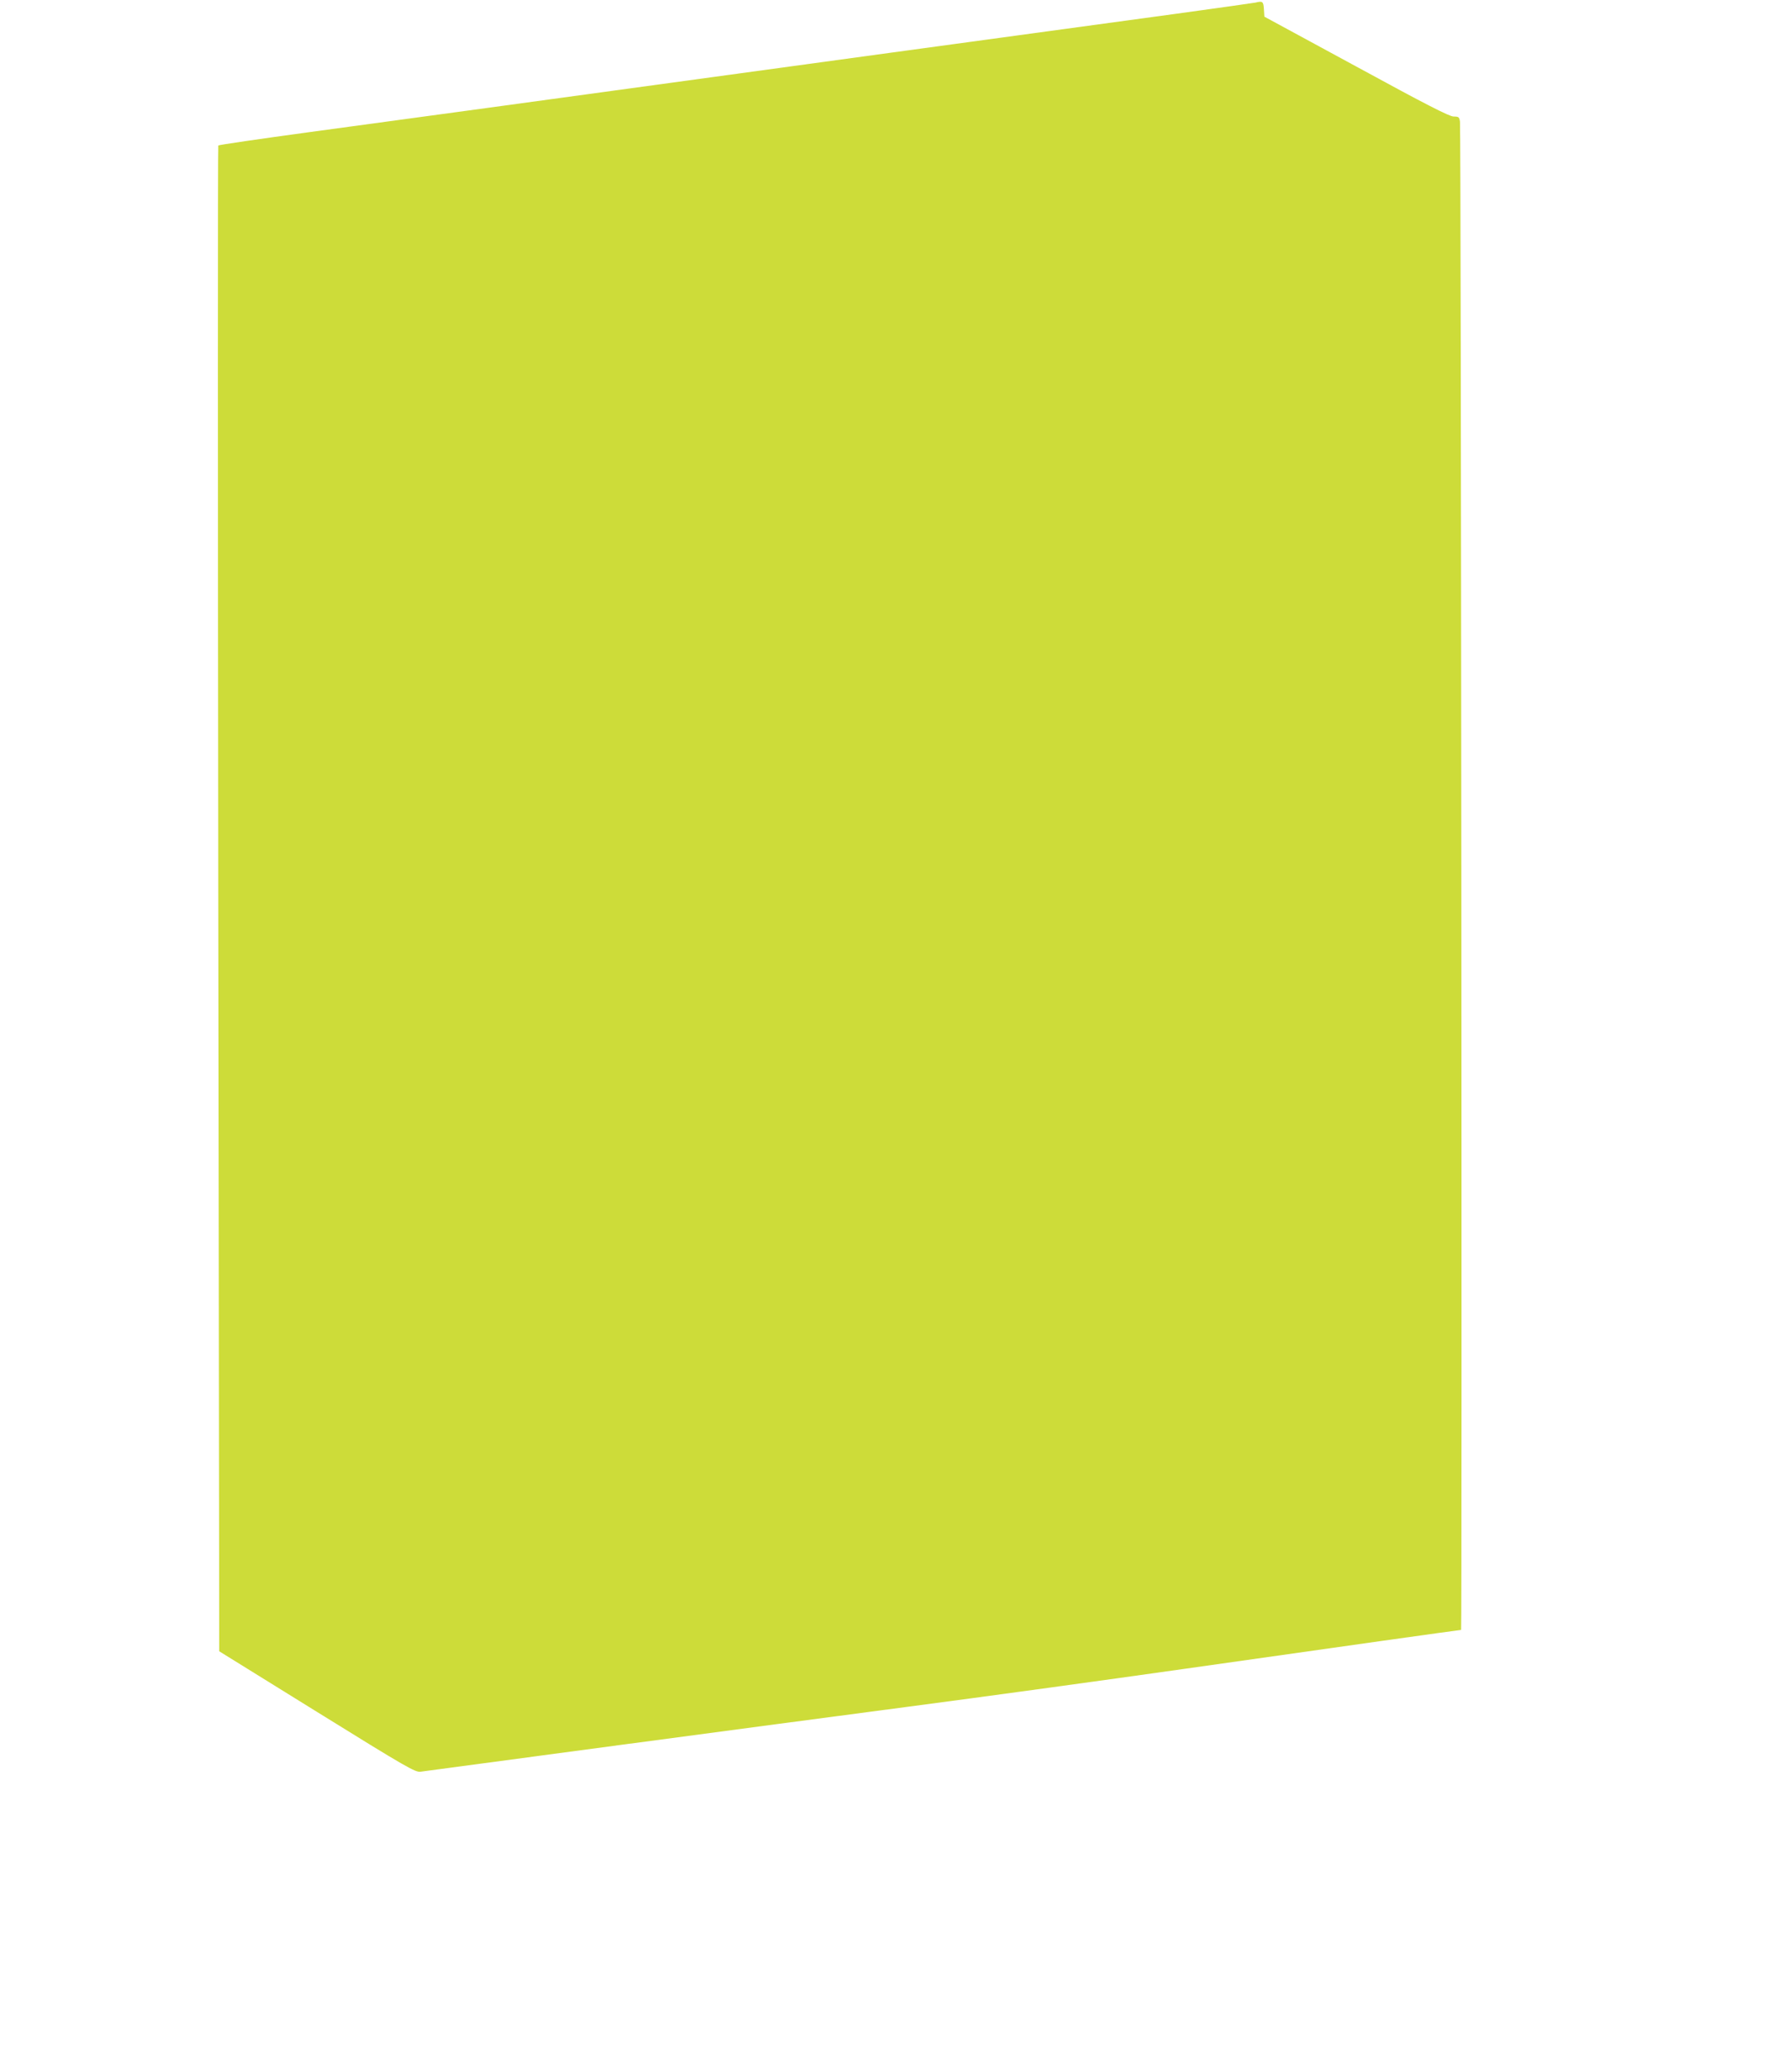
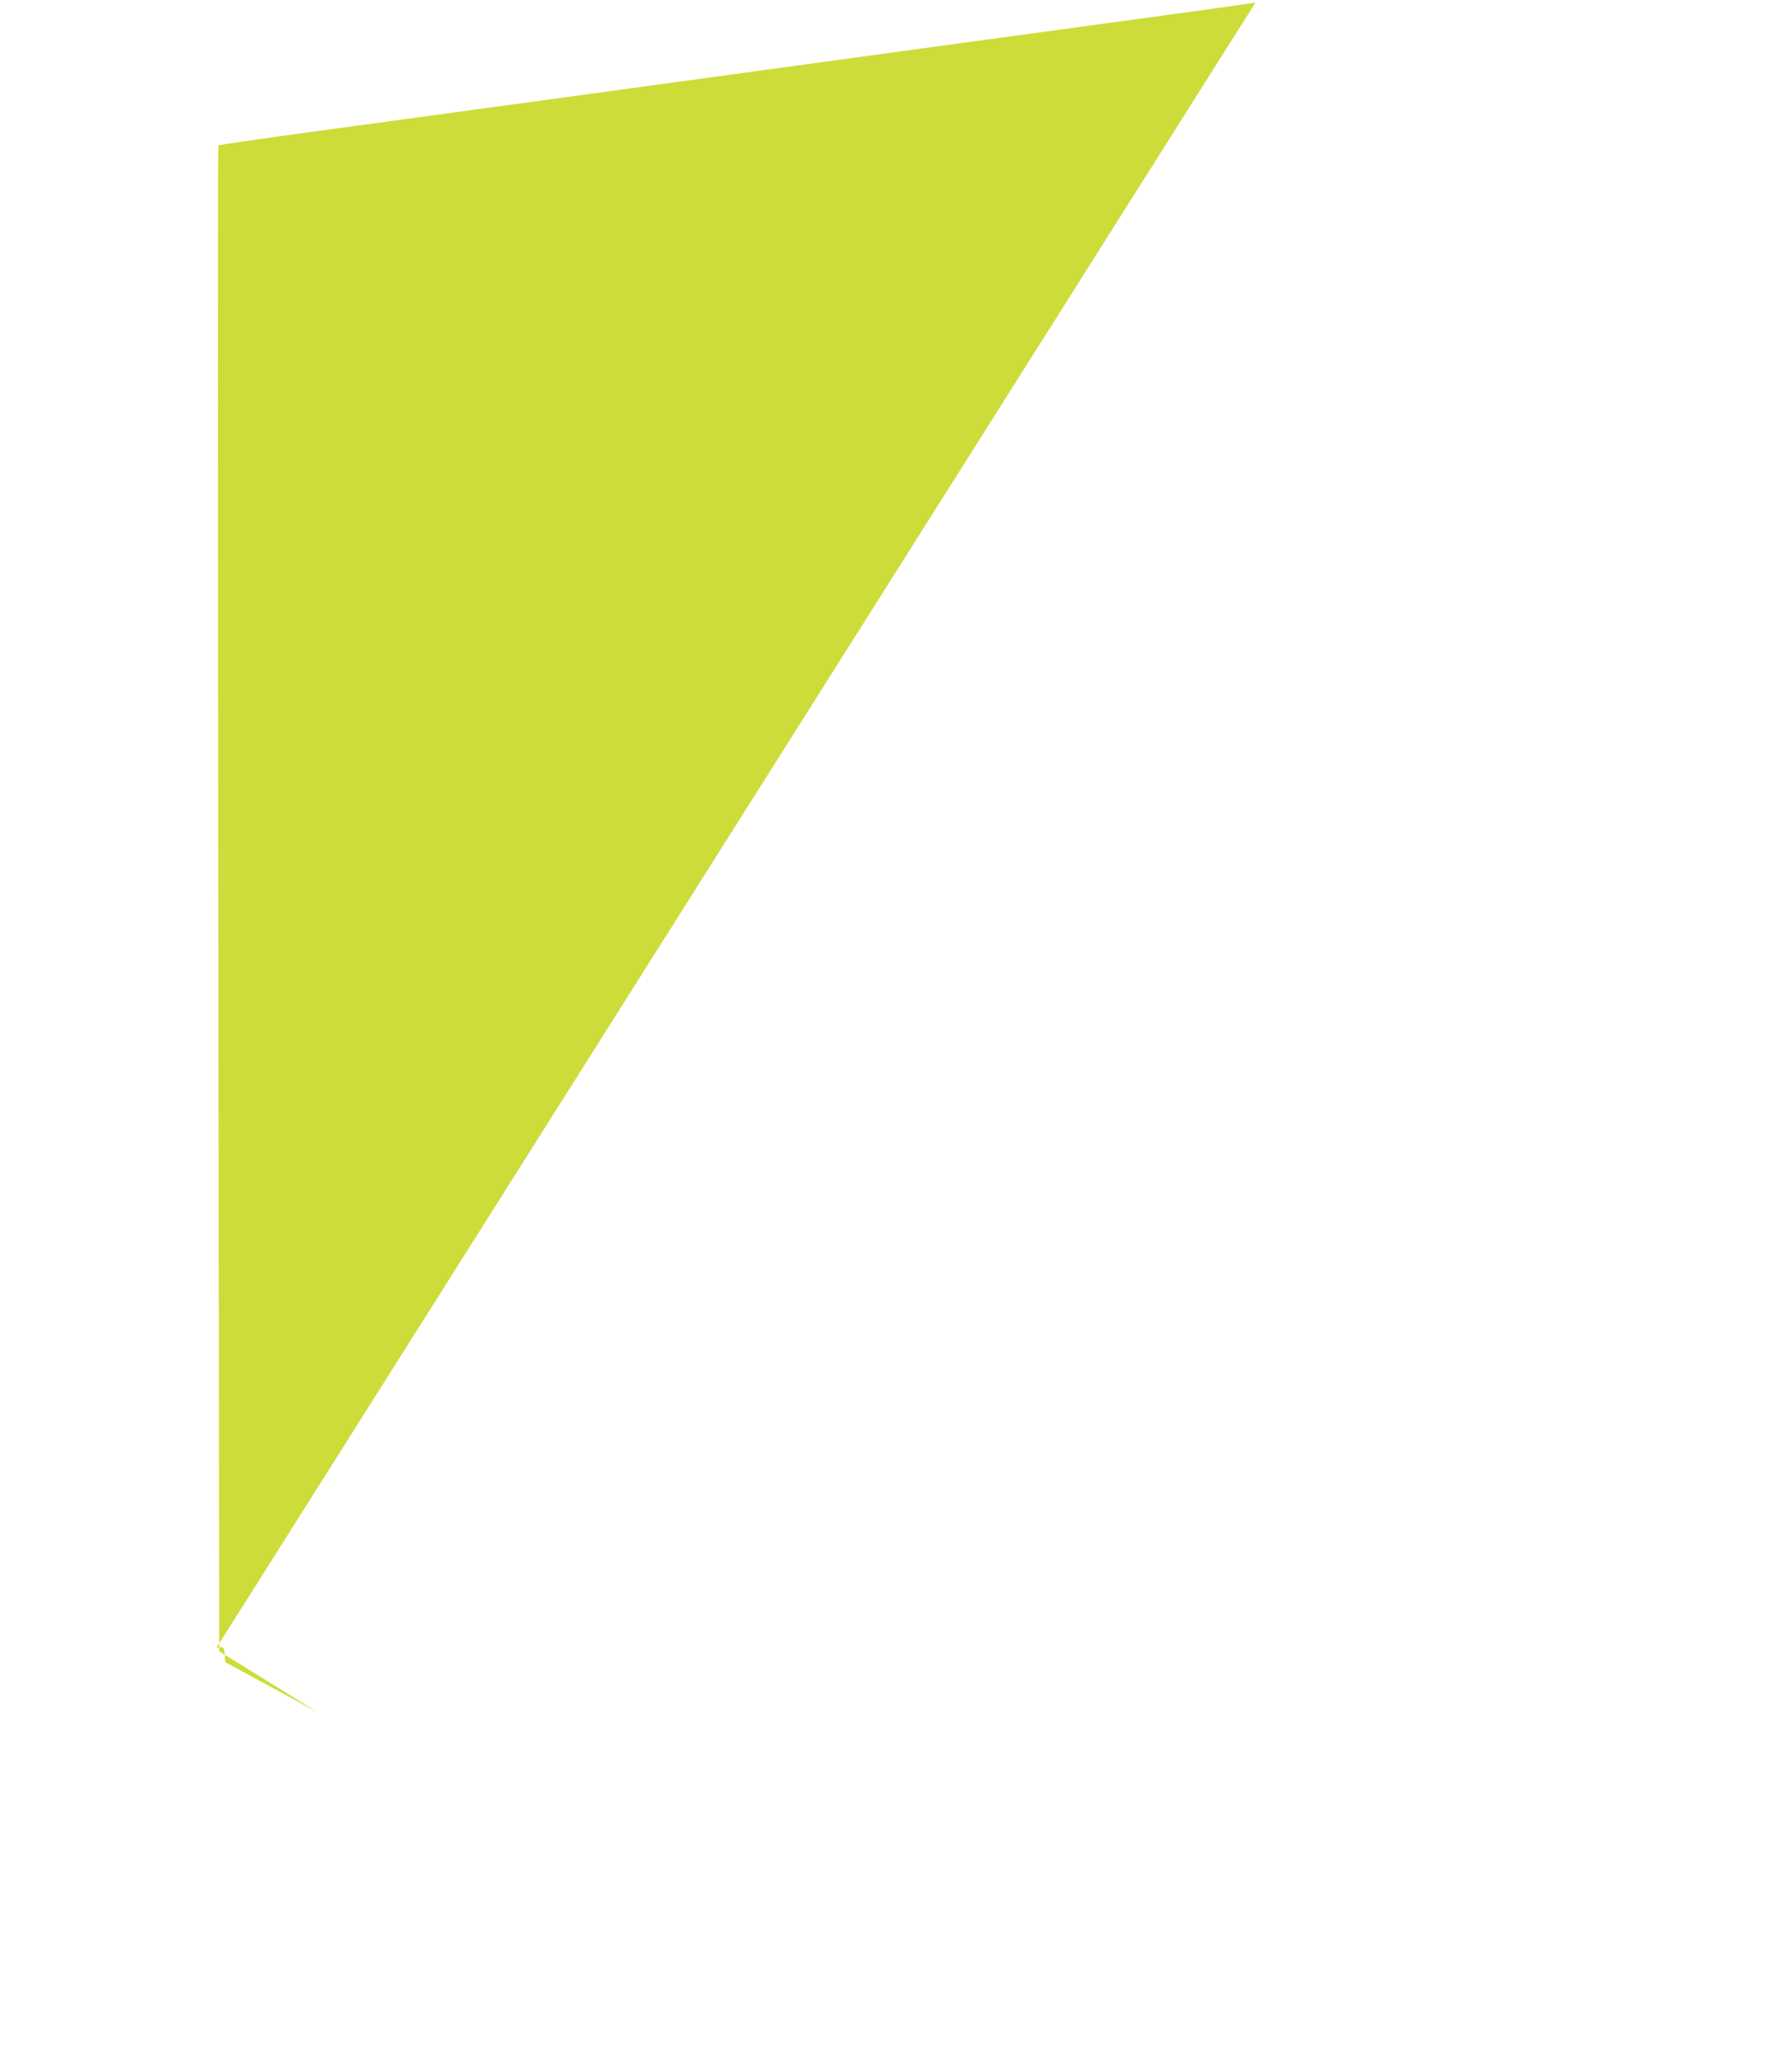
<svg xmlns="http://www.w3.org/2000/svg" version="1.0" width="1107pt" height="1280pt" viewBox="0 0 1107 1280" preserveAspectRatio="xMidYMid meet">
  <g transform="translate(0,1280) scale(0.1,-0.1)" fill="#cddc39" stroke="none">
-     <path d="M7760 12784 c-8 -2 -229 -33 -490 -69 -603 -82 -2691 -367 -4245 -580 -302 -41 -802 -109 -1110 -151 -308 -42 -563 -79 -566 -83 -3 -3 -3 -2098 0 -4655 l6 -4648 605 -375 c558 -346 608 -374 640 -369 69 10 2219 297 3010 401 443 58 1215 164 1715 235 969 138 1698 240 1706 240 6 0 0 9277 -7 9318 -4 29 -8 32 -39 32 -26 0 -171 74 -602 309 l-568 308 -3 47 c-3 47 -8 51 -52 40z" />
+     <path d="M7760 12784 c-8 -2 -229 -33 -490 -69 -603 -82 -2691 -367 -4245 -580 -302 -41 -802 -109 -1110 -151 -308 -42 -563 -79 -566 -83 -3 -3 -3 -2098 0 -4655 l6 -4648 605 -375 l-568 308 -3 47 c-3 47 -8 51 -52 40z" />
  </g>
</svg>